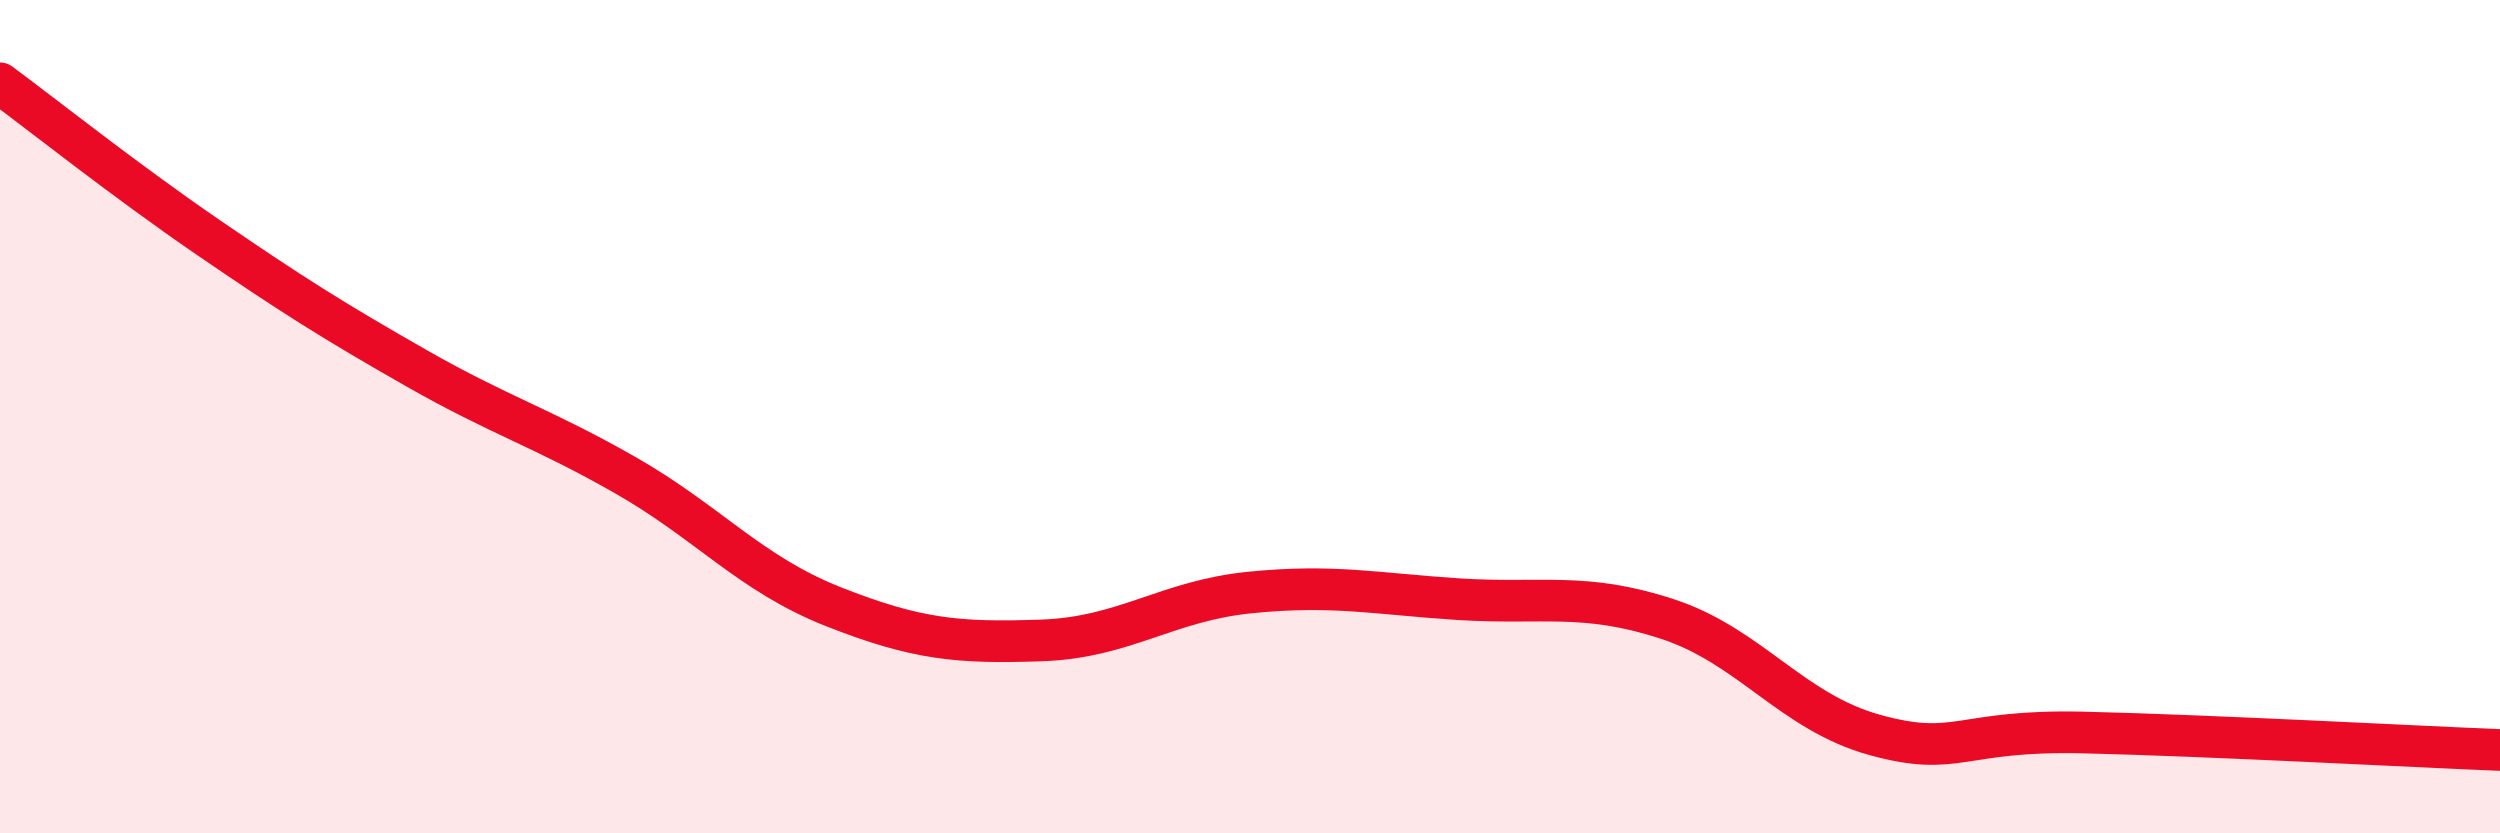
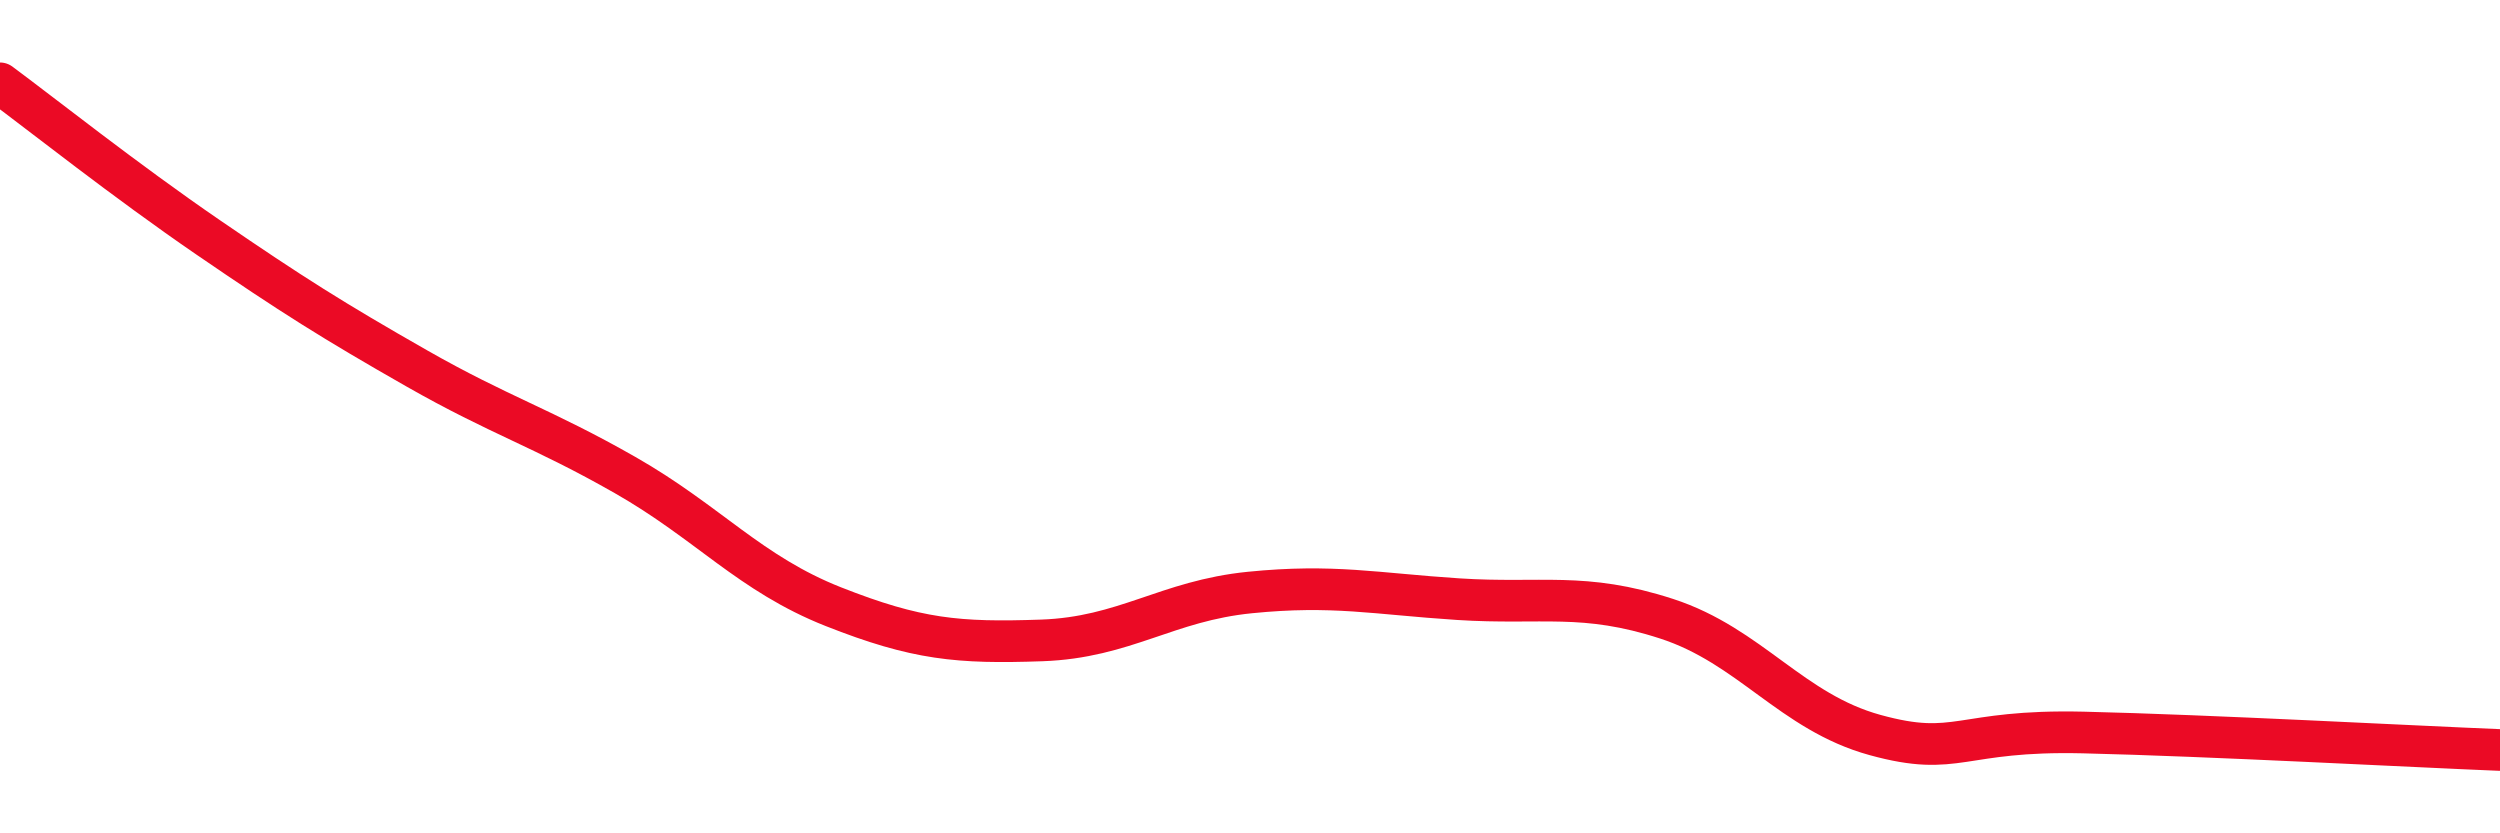
<svg xmlns="http://www.w3.org/2000/svg" width="60" height="20" viewBox="0 0 60 20">
-   <path d="M 0,2 C 1,2.74 3,4.33 5,5.7 C 7,7.07 8,7.7 10,8.84 C 12,9.98 13,10.26 15,11.4 C 17,12.54 18,13.77 20,14.56 C 22,15.35 23,15.44 25,15.37 C 27,15.3 28,14.42 30,14.22 C 32,14.02 33,14.25 35,14.38 C 37,14.51 38,14.2 40,14.85 C 42,15.5 43,17.09 45,17.64 C 47,18.19 47,17.51 50,17.58 C 53,17.65 58,17.92 60,18L60 20L0 20Z" fill="#EB0A25" opacity="0.1" stroke-linecap="round" stroke-linejoin="round" />
  <path d="M 0,2 C 1,2.74 3,4.33 5,5.7 C 7,7.07 8,7.7 10,8.84 C 12,9.98 13,10.26 15,11.4 C 17,12.54 18,13.77 20,14.56 C 22,15.35 23,15.44 25,15.37 C 27,15.3 28,14.42 30,14.22 C 32,14.02 33,14.25 35,14.38 C 37,14.51 38,14.2 40,14.85 C 42,15.5 43,17.09 45,17.64 C 47,18.19 47,17.51 50,17.58 C 53,17.65 58,17.92 60,18" stroke="#EB0A25" stroke-width="1" fill="none" stroke-linecap="round" stroke-linejoin="round" />
</svg>